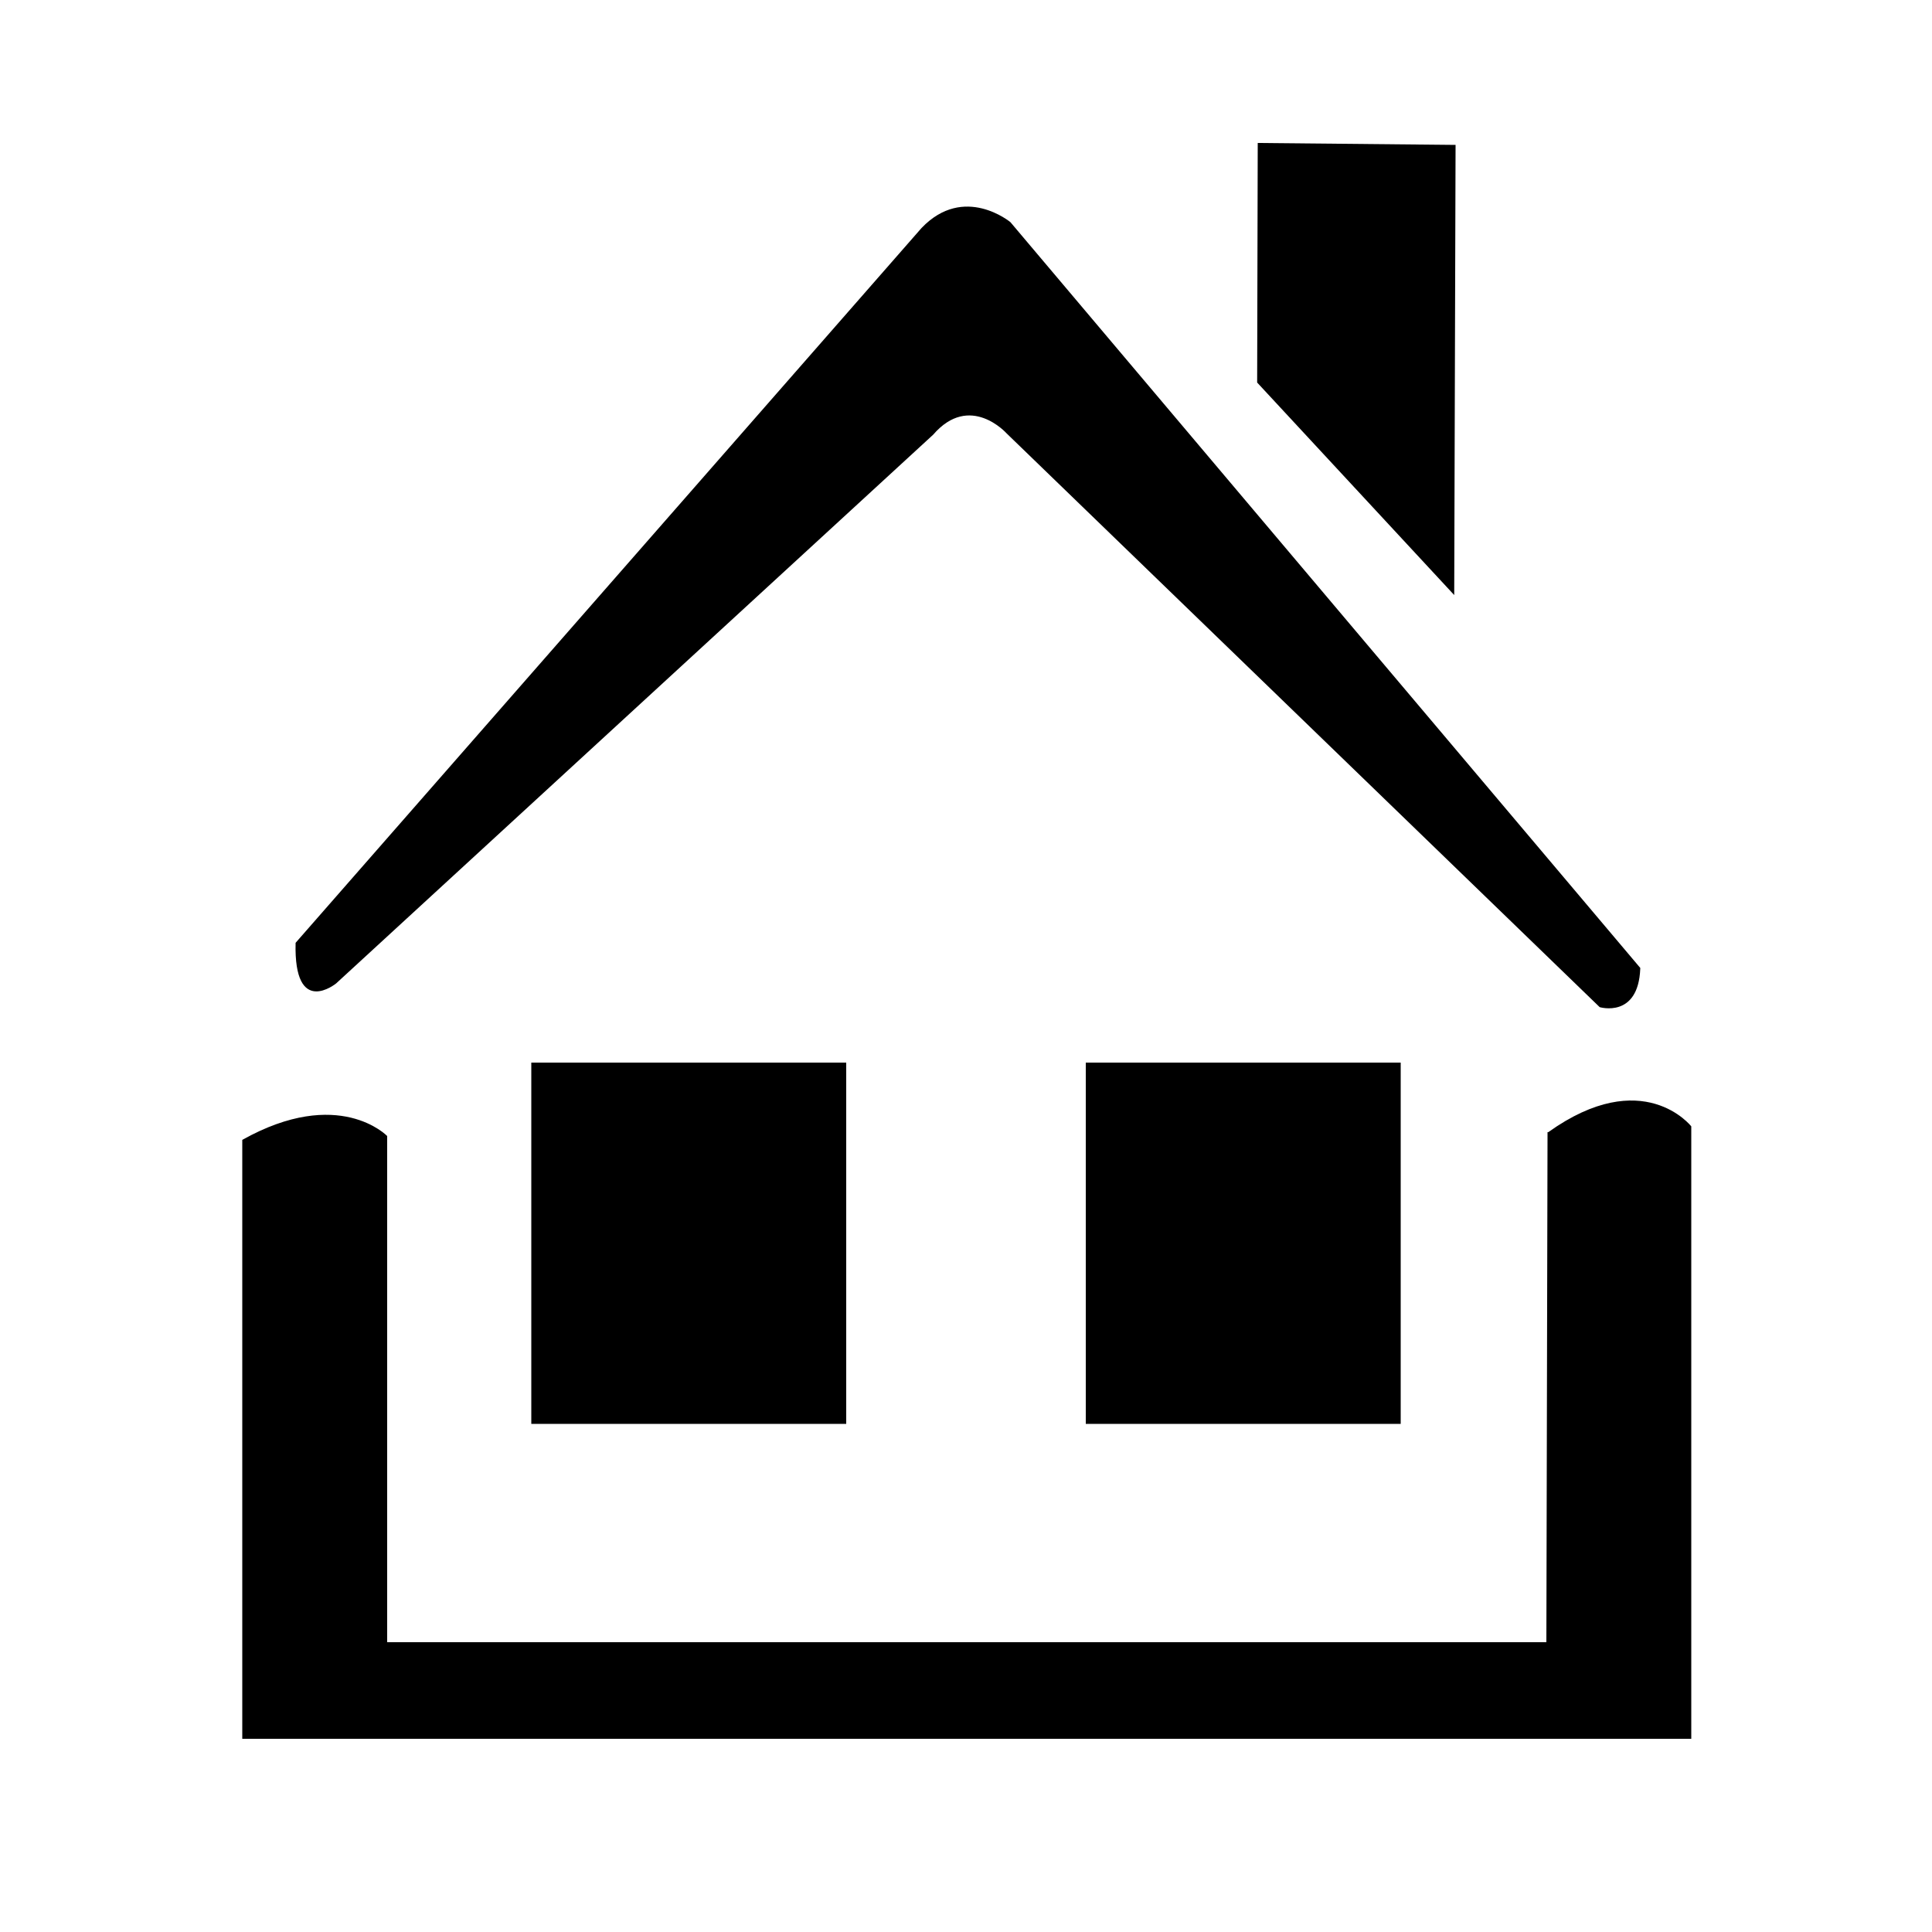
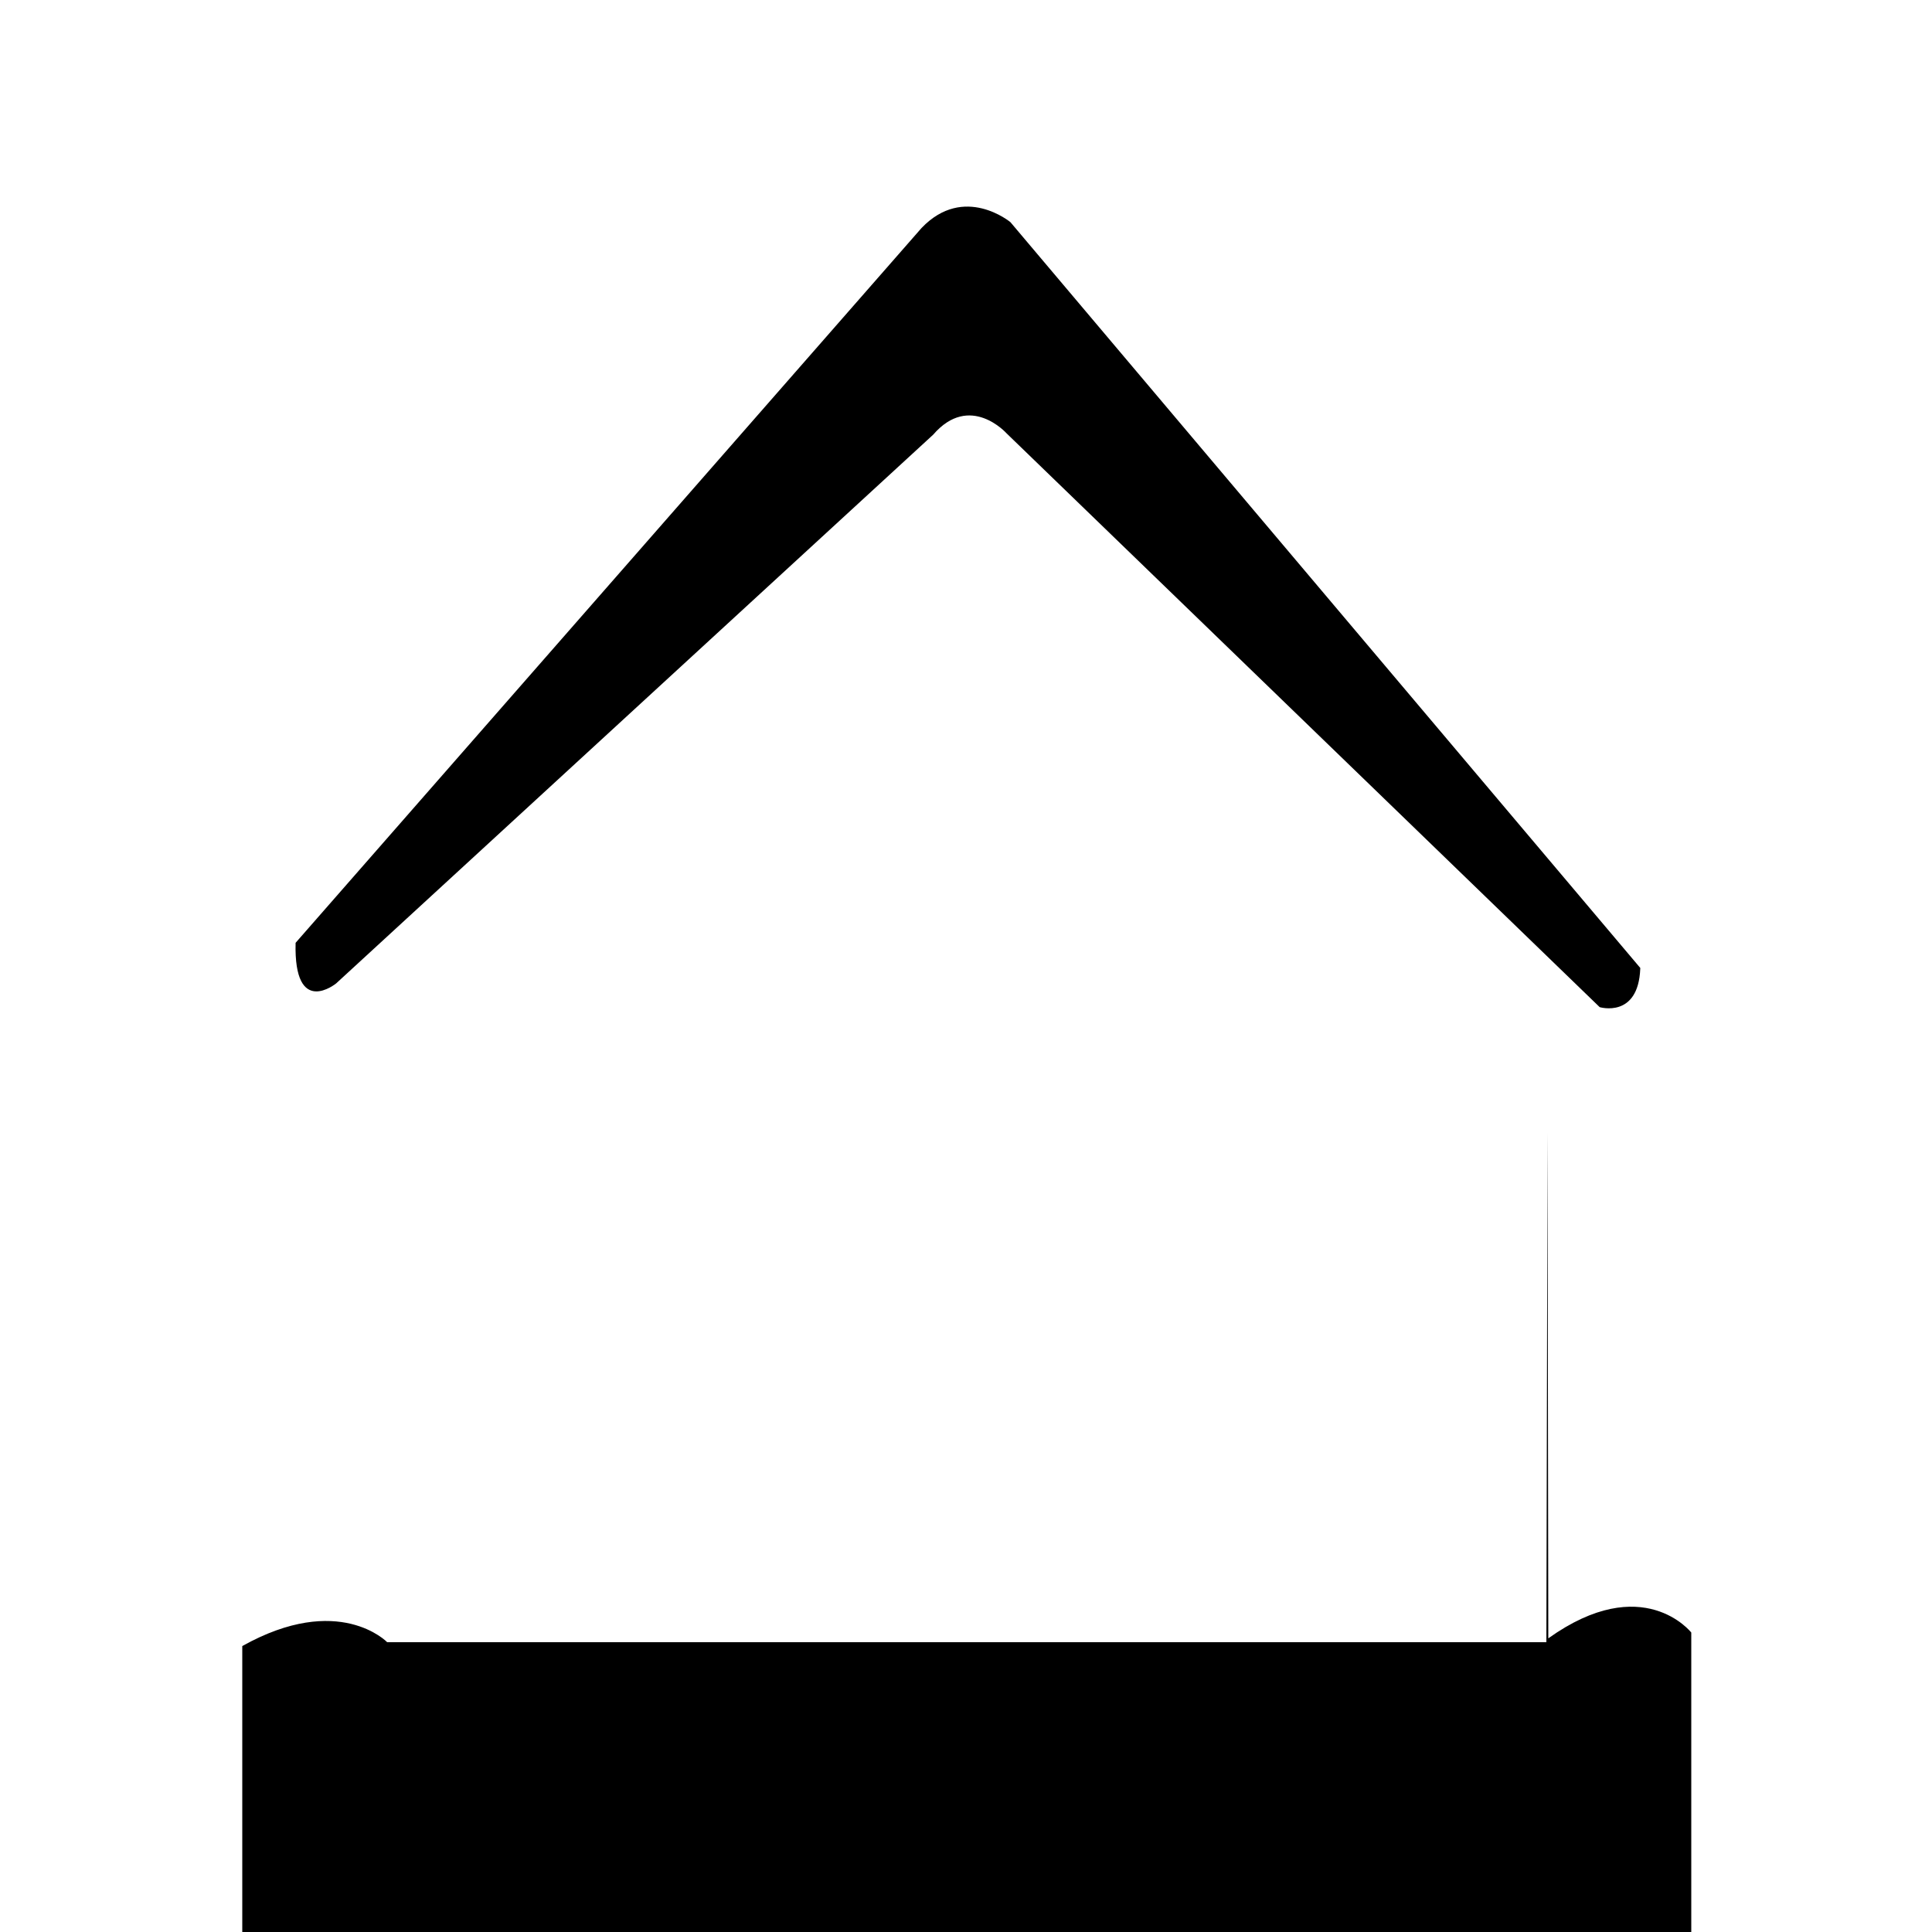
<svg xmlns="http://www.w3.org/2000/svg" width="1em" height="1em" viewBox="0 0 1000 1000">
-   <path d="m651 74-.3 124 102 110 .7-233z" />
-   <path d="m801 586-.6 264h-600v-262s-25-26-75 2v310h750v-317s-25-32-74 3z" />
+   <path d="m801 586-.6 264h-600s-25-26-75 2v310h750v-317s-25-32-74 3z" />
  <path d="m849 501-326-386s-24-20-46 3l-324 370c-1 39 21 21 21 21l309-284c19-22 38-.7 38-.7l307 297s20 6 21-20z" />
-   <rect x="275" y="550" width="163" height="187" />
-   <rect x="562" y="550" width="163" height="187" />
</svg>